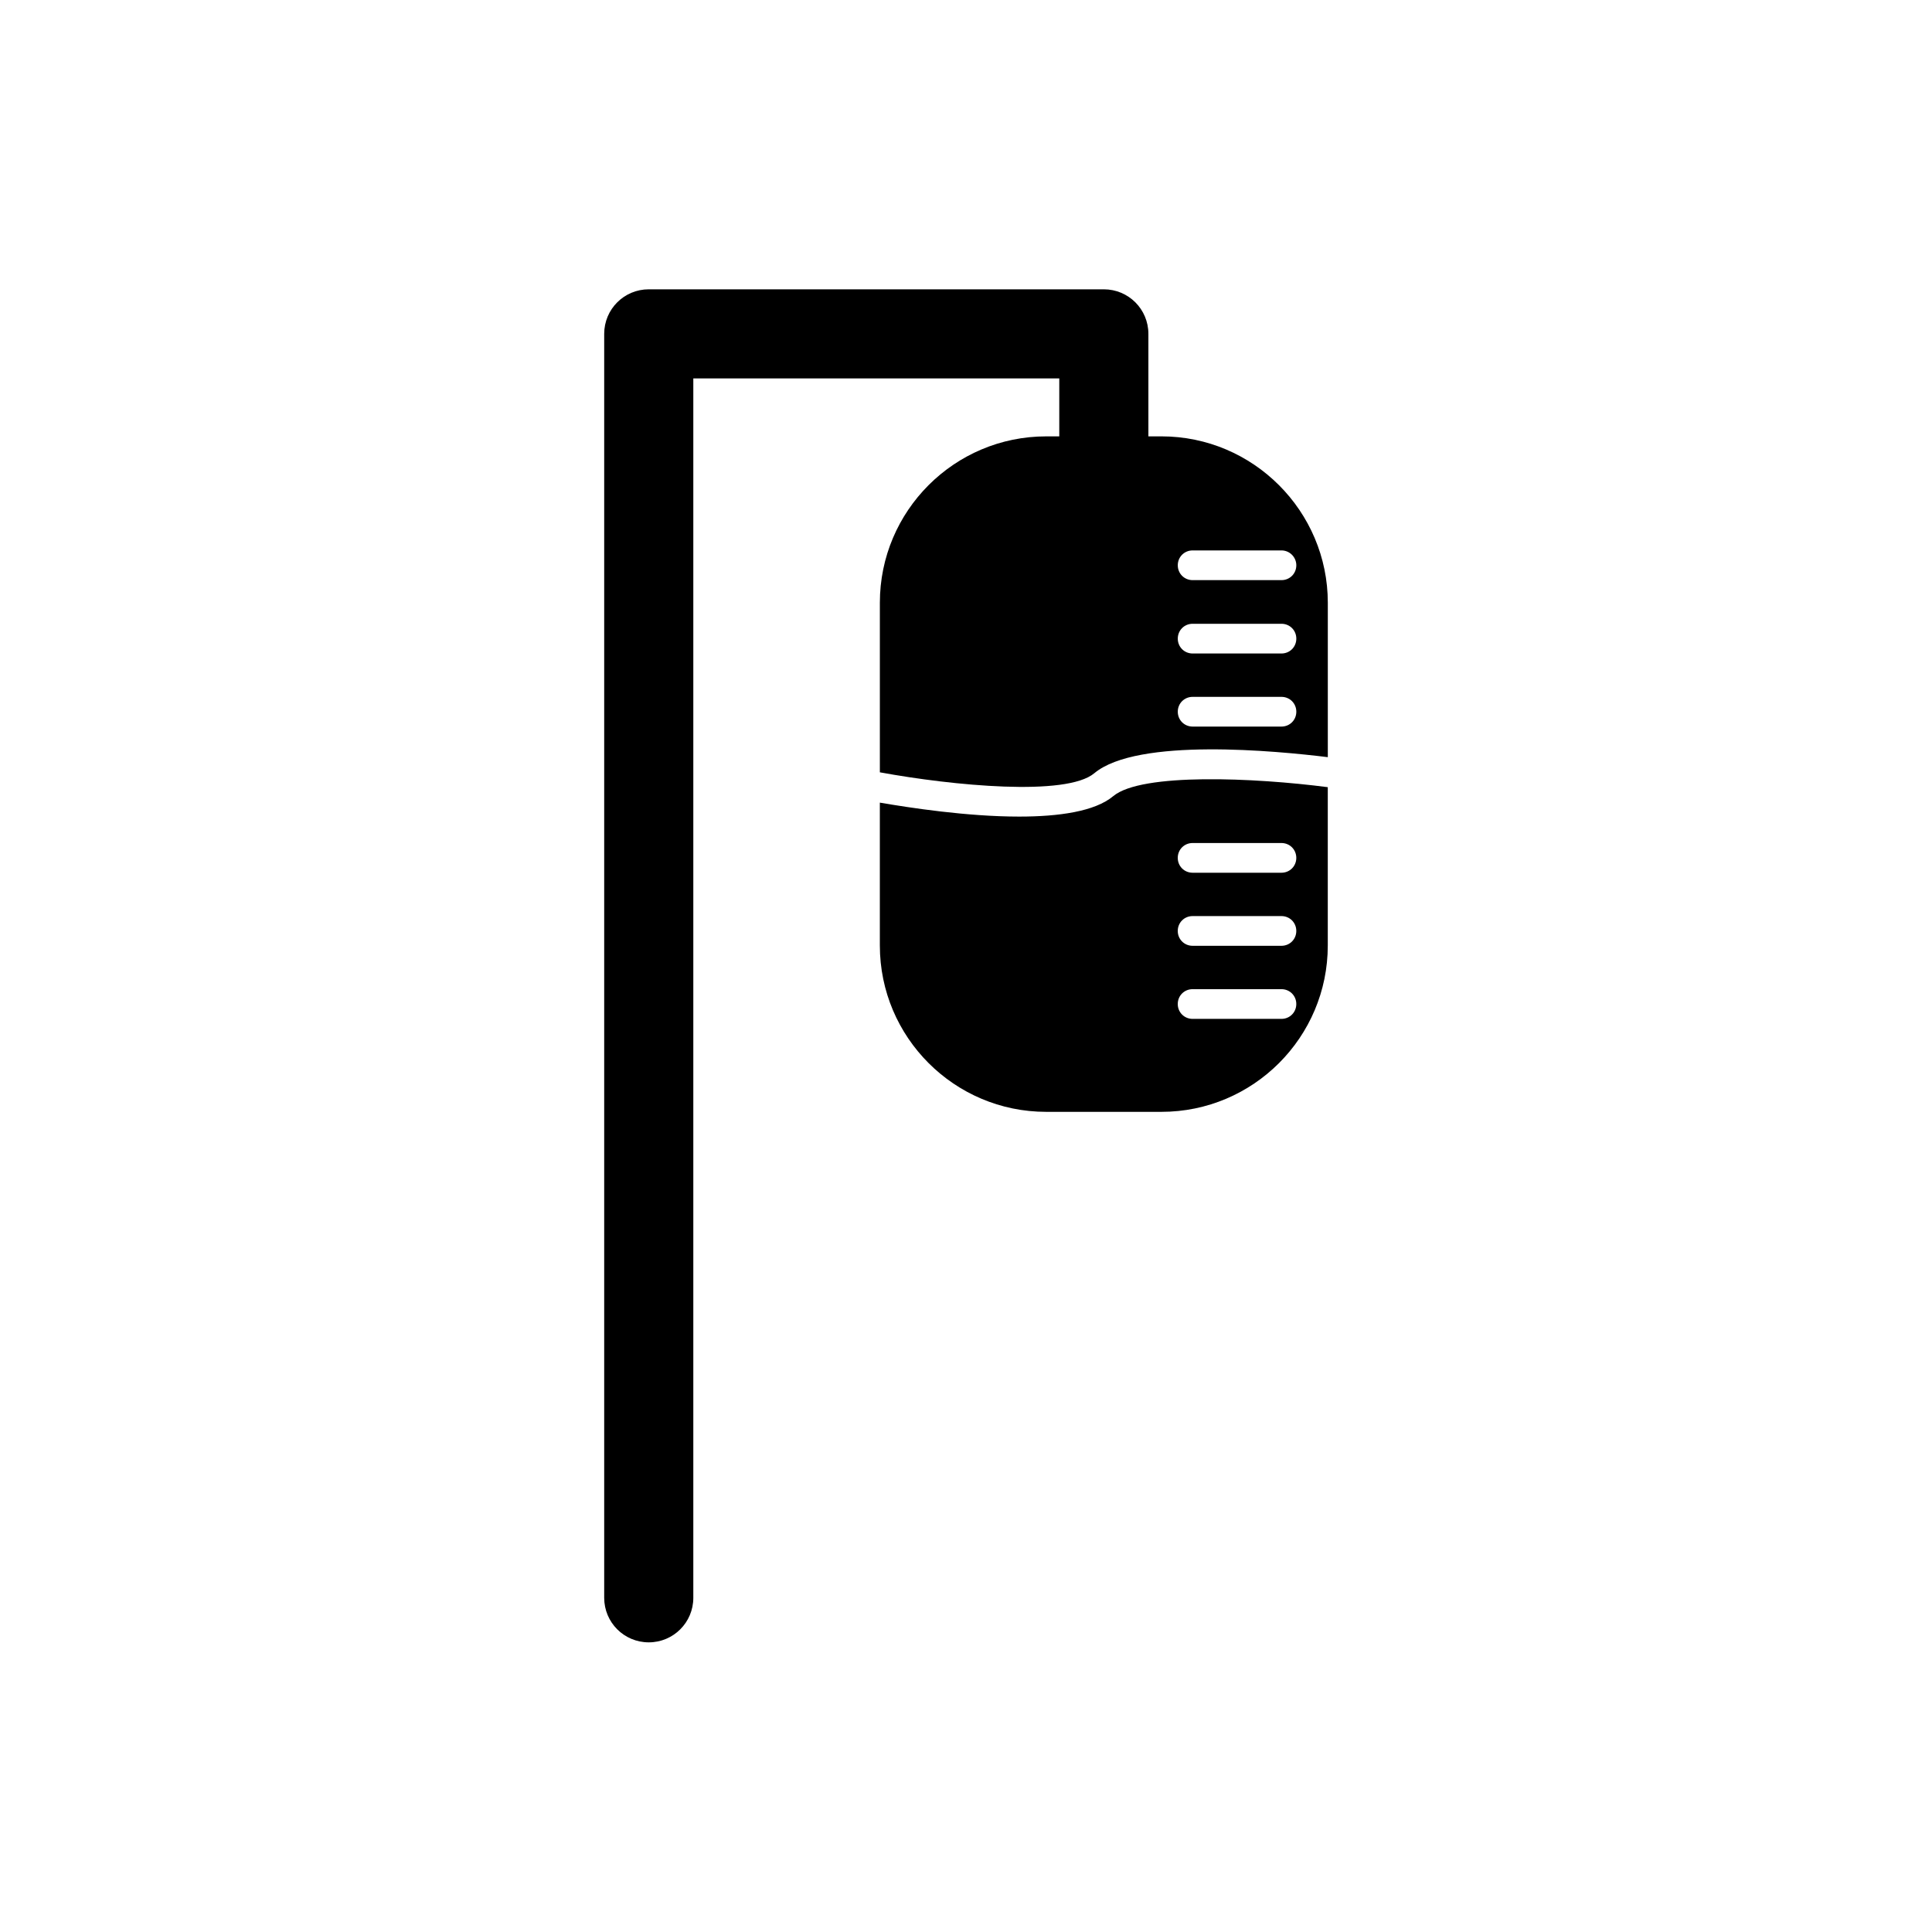
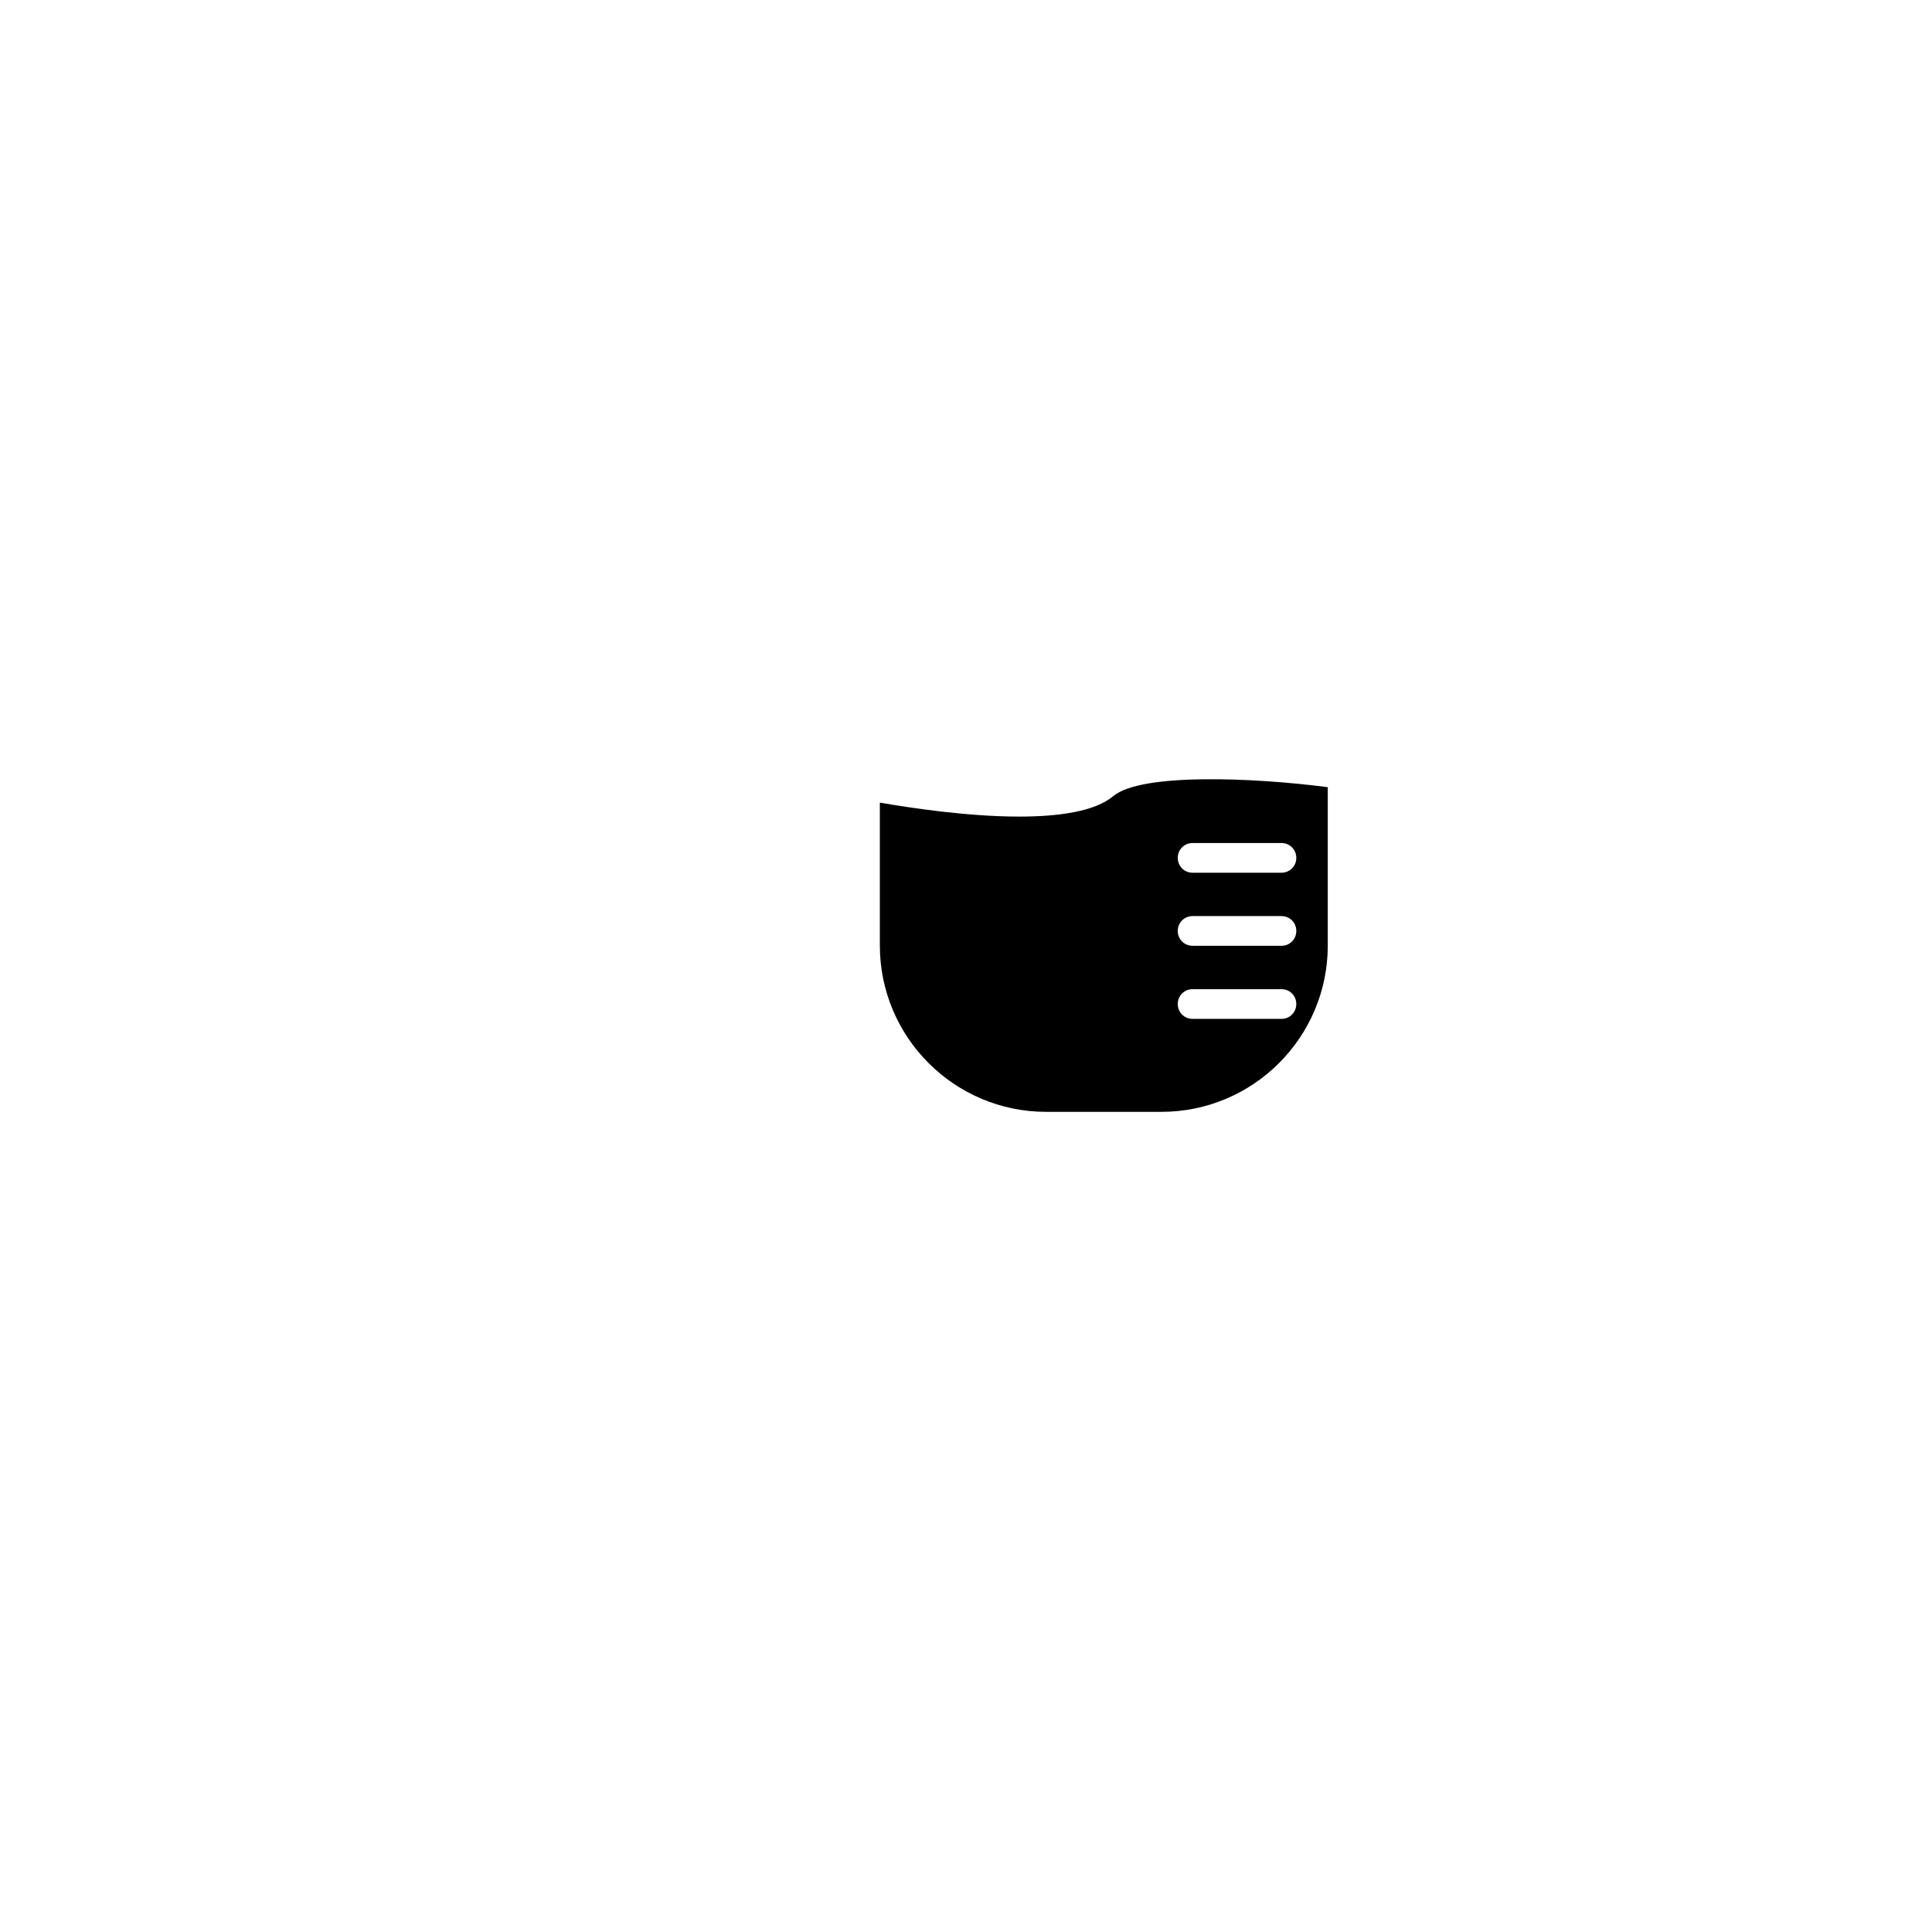
<svg xmlns="http://www.w3.org/2000/svg" fill="#000000" width="800px" height="800px" version="1.1" viewBox="144 144 512 512">
  <g>
    <path d="m439.04 354.97c-4.879 4.094-14.484 5.434-24.953 5.434-13.855 0-29.125-2.363-36.918-3.699v37.863c0 24.324 19.758 44.082 44.082 44.082h30.543c24.324 0 44.082-19.758 44.082-44.082v-41.957c-19.363-2.519-49.355-3.859-56.836 2.359zm44.555 59.043h-23.539c-2.203 0-3.938-1.73-3.938-3.938 0-2.203 1.73-3.938 3.938-3.938h23.539c2.203 0 3.938 1.73 3.938 3.938 0 2.203-1.73 3.938-3.938 3.938zm0-19.367h-23.539c-2.203 0-3.938-1.73-3.938-3.938 0-2.203 1.73-3.938 3.938-3.938h23.539c2.203 0 3.938 1.73 3.938 3.938s-1.73 3.938-3.938 3.938zm3.938-23.301c0 2.203-1.73 3.938-3.938 3.938h-23.539c-2.203 0-3.938-1.73-3.938-3.938 0-2.203 1.73-3.938 3.938-3.938h23.539c2.207 0.004 3.938 1.734 3.938 3.938z" />
-     <path d="m451.8 259.64h-3.465v-27.16c0-6.535-5.273-11.809-11.809-11.809h-120.6c-6.535 0-11.809 5.273-11.809 11.809v334.95c0 6.535 5.273 11.809 11.809 11.809 6.535 0 11.809-5.273 11.809-11.809v-323.14h96.984v15.352h-3.465c-24.324 0-44.082 19.758-44.082 44.082v44.949c19.363 3.543 49.438 6.453 56.836 0.234 11.414-9.523 48.414-5.902 61.875-4.25v-40.934c-0.004-24.246-19.762-44.082-44.086-44.082zm31.801 76.91h-23.539c-2.203 0-3.938-1.73-3.938-3.938 0-2.203 1.73-3.938 3.938-3.938h23.539c2.203 0 3.938 1.73 3.938 3.938 0 2.203-1.73 3.938-3.938 3.938zm0-19.367h-23.539c-2.203 0-3.938-1.73-3.938-3.938 0-2.203 1.73-3.938 3.938-3.938h23.539c2.203 0 3.938 1.73 3.938 3.938 0 2.207-1.73 3.938-3.938 3.938zm3.938-23.379c0 2.203-1.73 3.938-3.938 3.938h-23.539c-2.203 0-3.938-1.73-3.938-3.938 0-2.203 1.73-3.938 3.938-3.938h23.539c2.207 0 3.938 1.812 3.938 3.938z" />
  </g>
</svg>